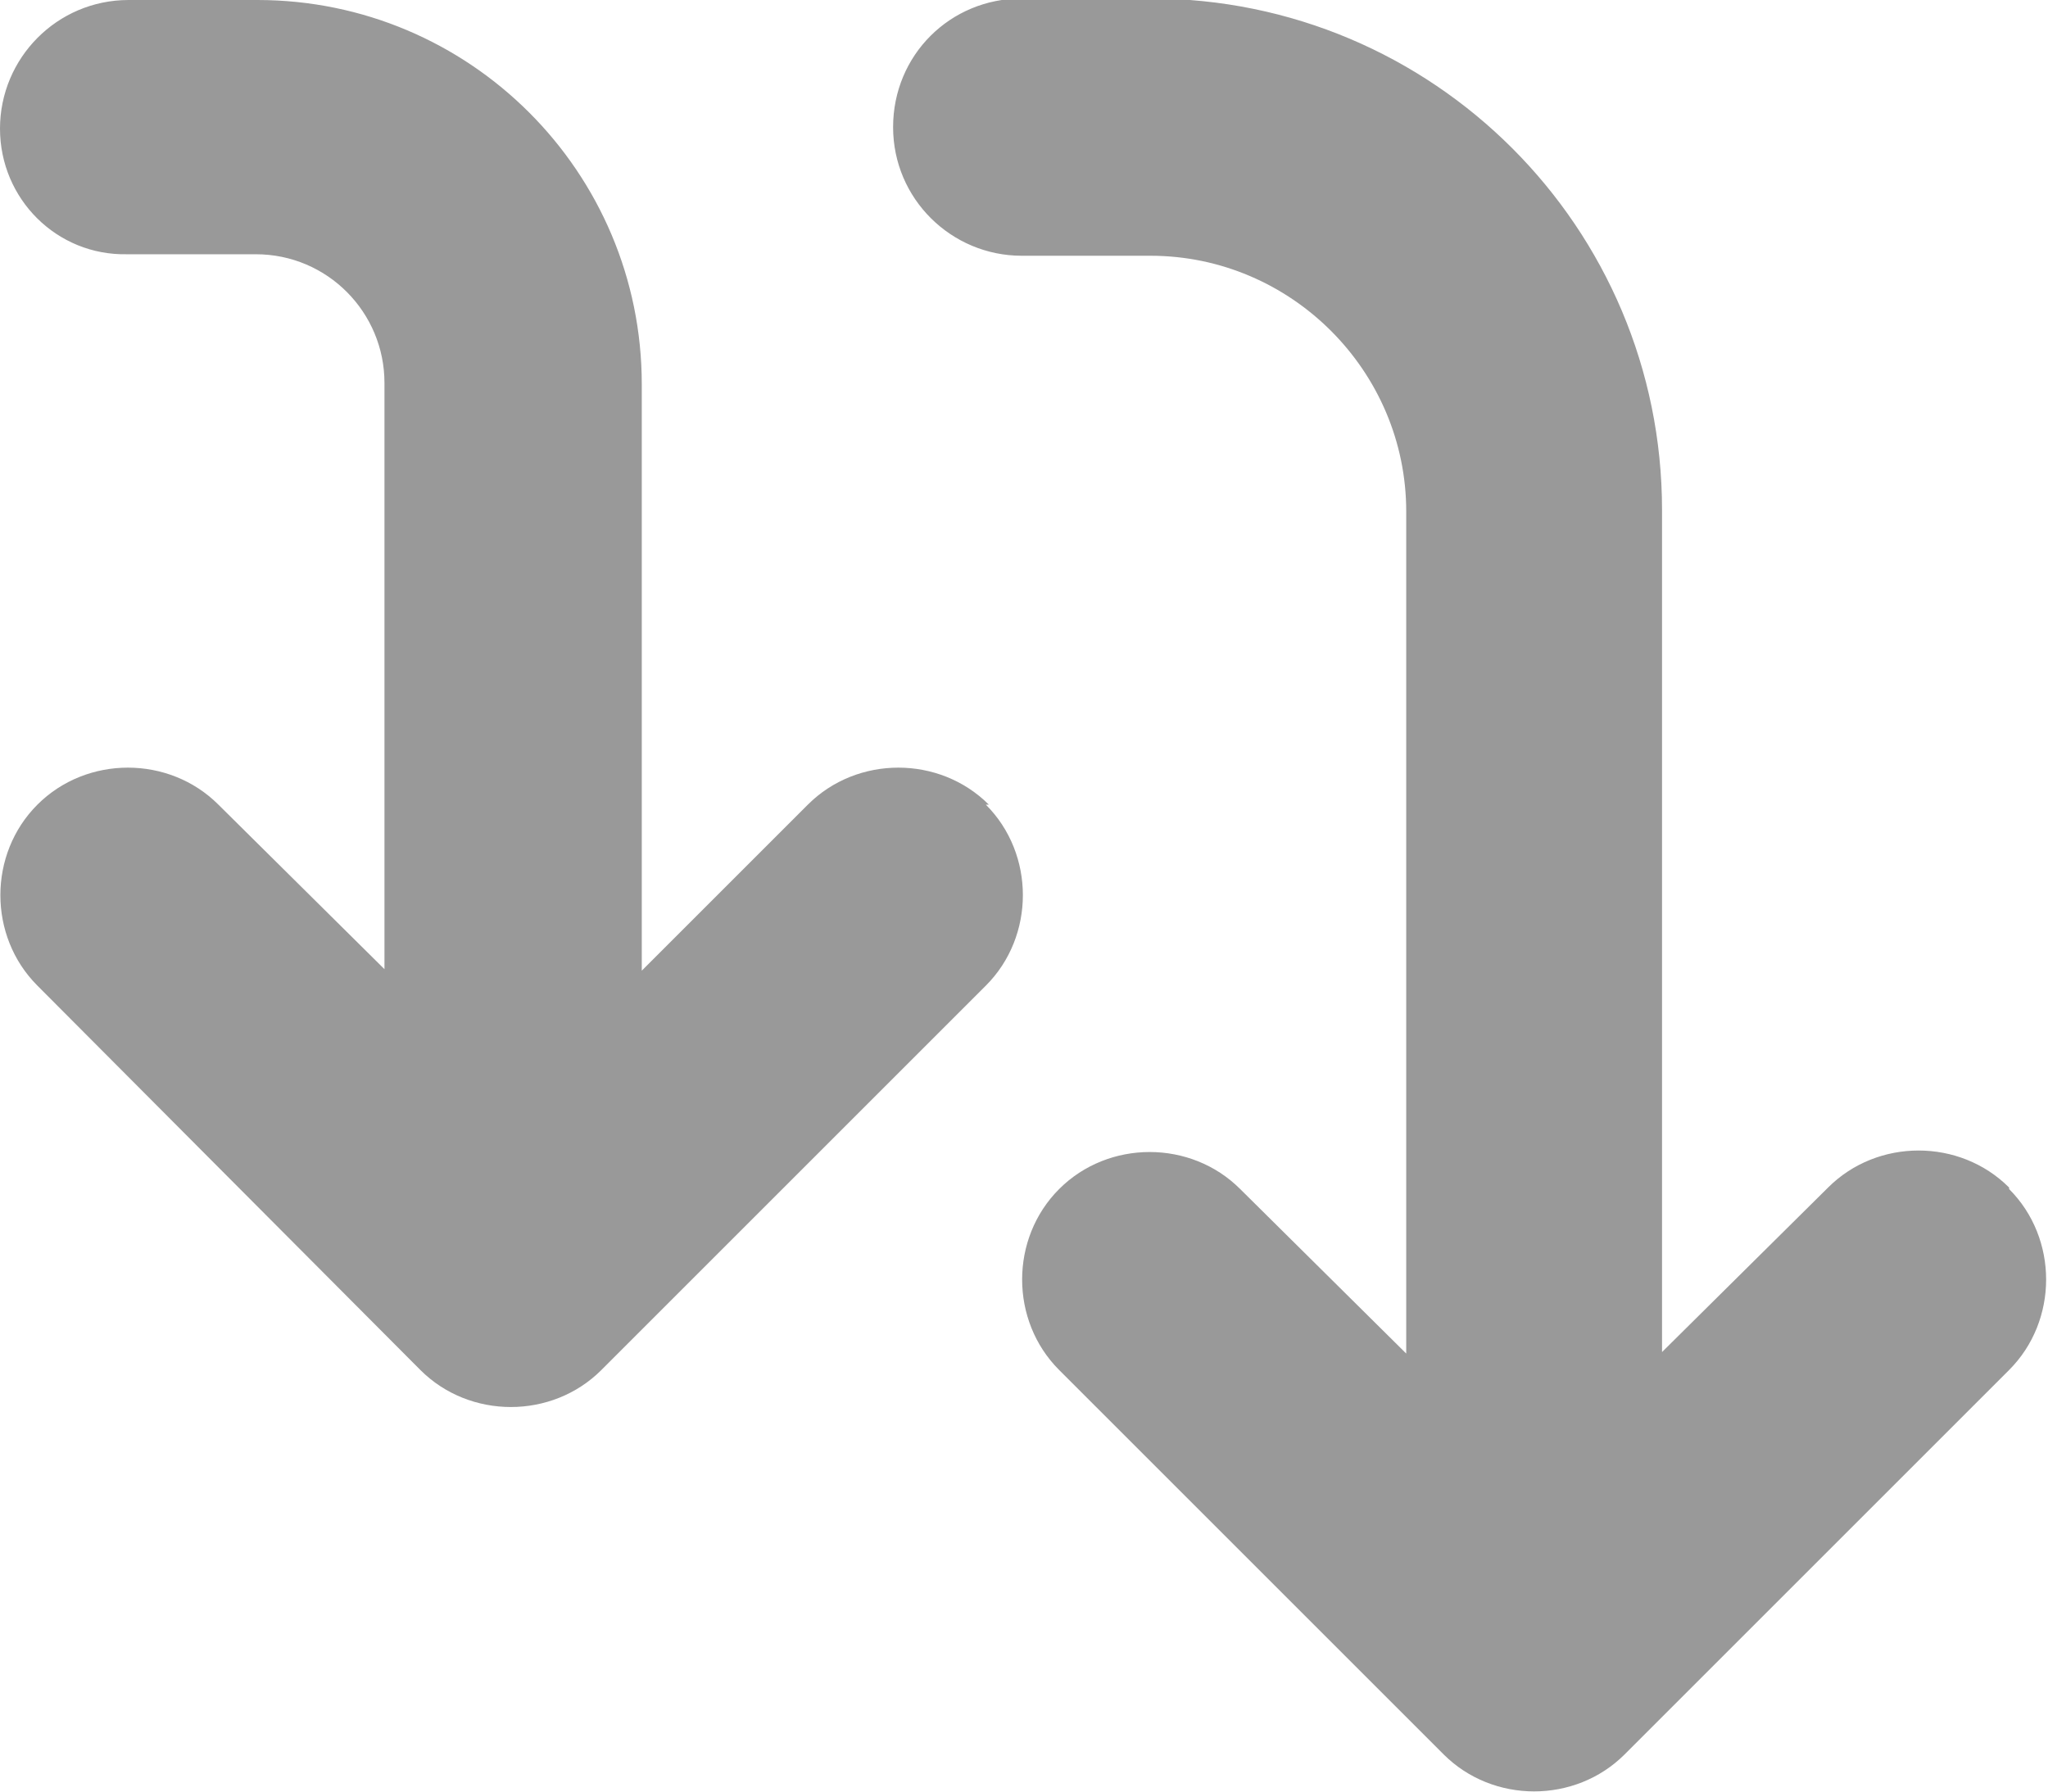
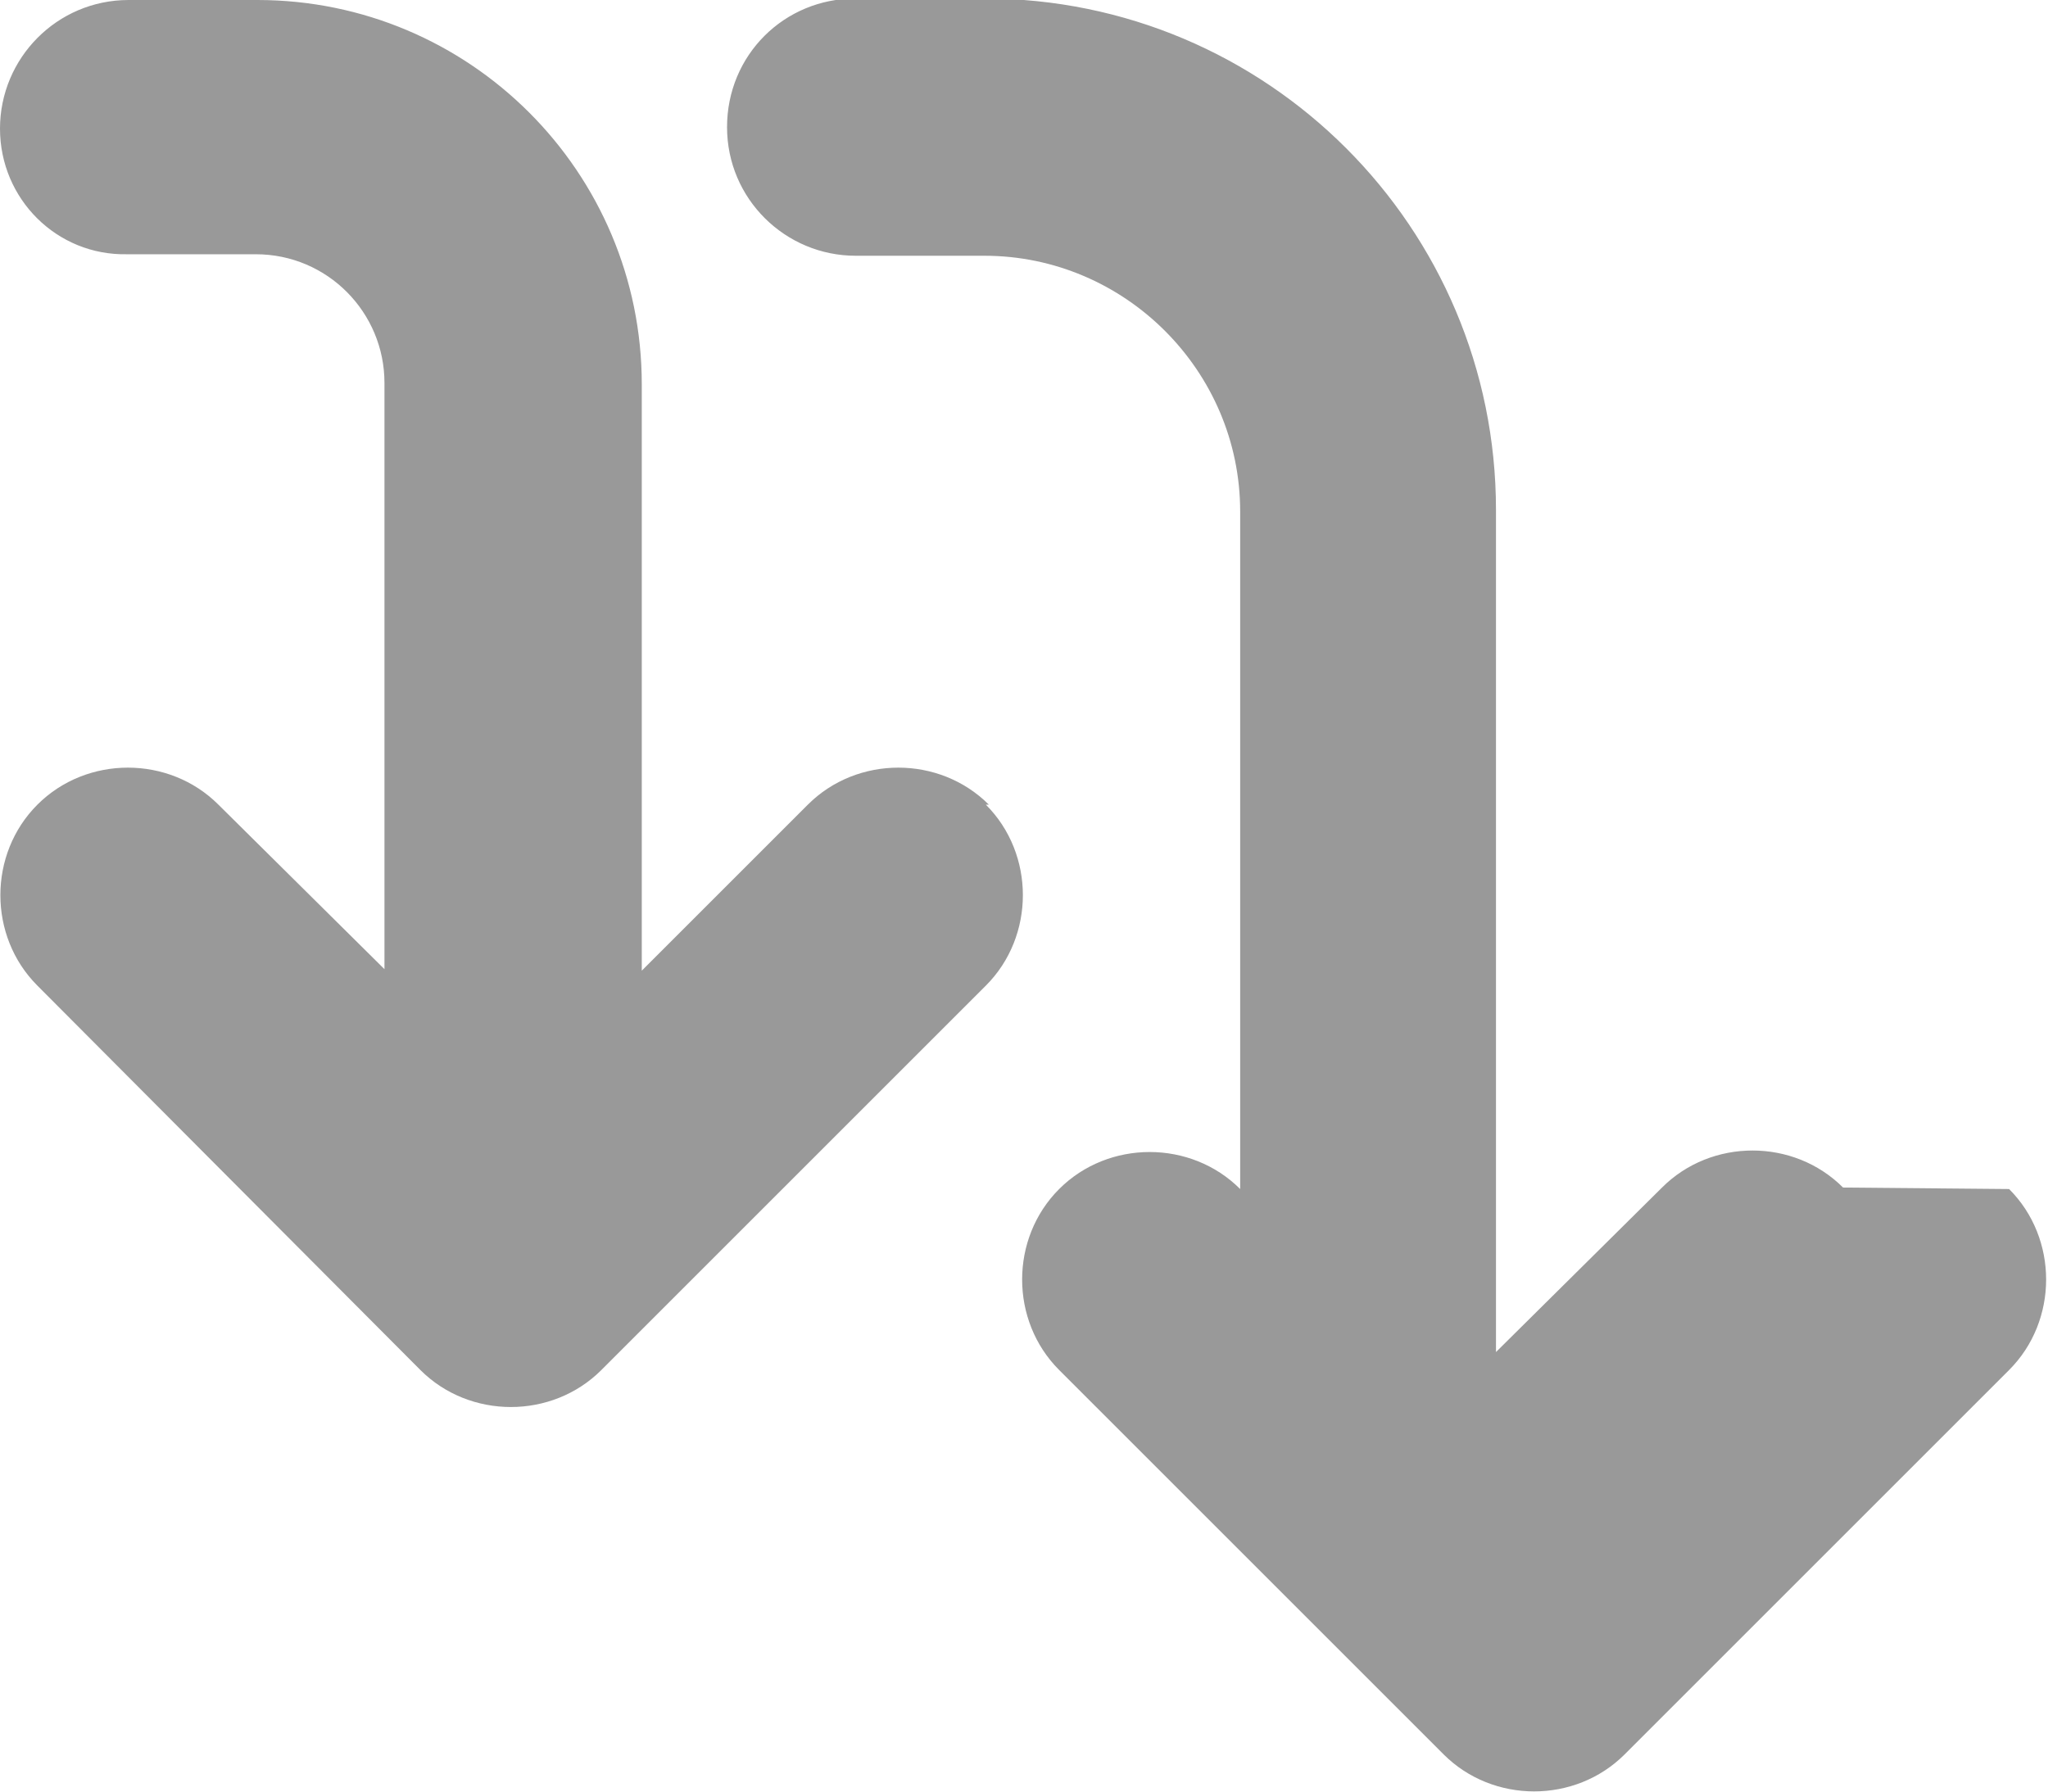
<svg xmlns="http://www.w3.org/2000/svg" id="Layer_2" data-name="Layer 2" viewBox="0 0 13.69 11.98">
  <defs>
    <style>
      .cls-1 {
        fill: #000;
        opacity: .4;
        stroke-width: 0px;
      }
    </style>
  </defs>
  <g id="Layer_1-2" data-name="Layer 1">
-     <path class="cls-1" d="M13.43,7.95c.33.33.33.88,0,1.21l-2.57,2.57c-.33.33-.88.33-1.21,0l-2.57-2.57c-.33-.33-.33-.88,0-1.21s.88-.33,1.21,0l1.11,1.1V3.42c0-.94-.77-1.71-1.71-1.71h-.86c-.47,0-.86-.38-.86-.86s.38-.86.86-.86h.86c1.89,0,3.42,1.53,3.42,3.42v5.63l1.11-1.1c.33-.33.88-.33,1.21,0h0ZM6.59,5.38c.33.33.33.88,0,1.21l-2.57,2.57c-.33.33-.88.33-1.21,0L.25,6.59c-.33-.33-.33-.88,0-1.21s.88-.33,1.21,0l1.11,1.1v-3.92c0-.47-.38-.86-.86-.86h-.86C.38,1.71,0,1.33,0,.86s.38-.86.86-.86h.86c1.42,0,2.57,1.15,2.57,2.57v3.92l1.11-1.11c.33-.33.88-.33,1.21,0h0Z" />
+     <path class="cls-1" d="M13.43,7.95c.33.33.33.88,0,1.21l-2.57,2.57c-.33.33-.88.33-1.21,0l-2.57-2.57c-.33-.33-.33-.88,0-1.21s.88-.33,1.21,0V3.42c0-.94-.77-1.71-1.71-1.71h-.86c-.47,0-.86-.38-.86-.86s.38-.86.86-.86h.86c1.89,0,3.42,1.53,3.42,3.42v5.63l1.11-1.1c.33-.33.88-.33,1.21,0h0ZM6.59,5.38c.33.33.33.88,0,1.21l-2.57,2.57c-.33.33-.88.33-1.21,0L.25,6.59c-.33-.33-.33-.88,0-1.21s.88-.33,1.21,0l1.11,1.1v-3.92c0-.47-.38-.86-.86-.86h-.86C.38,1.71,0,1.33,0,.86s.38-.86.86-.86h.86c1.42,0,2.57,1.15,2.57,2.57v3.92l1.11-1.11c.33-.33.88-.33,1.21,0h0Z" />
  </g>
</svg>